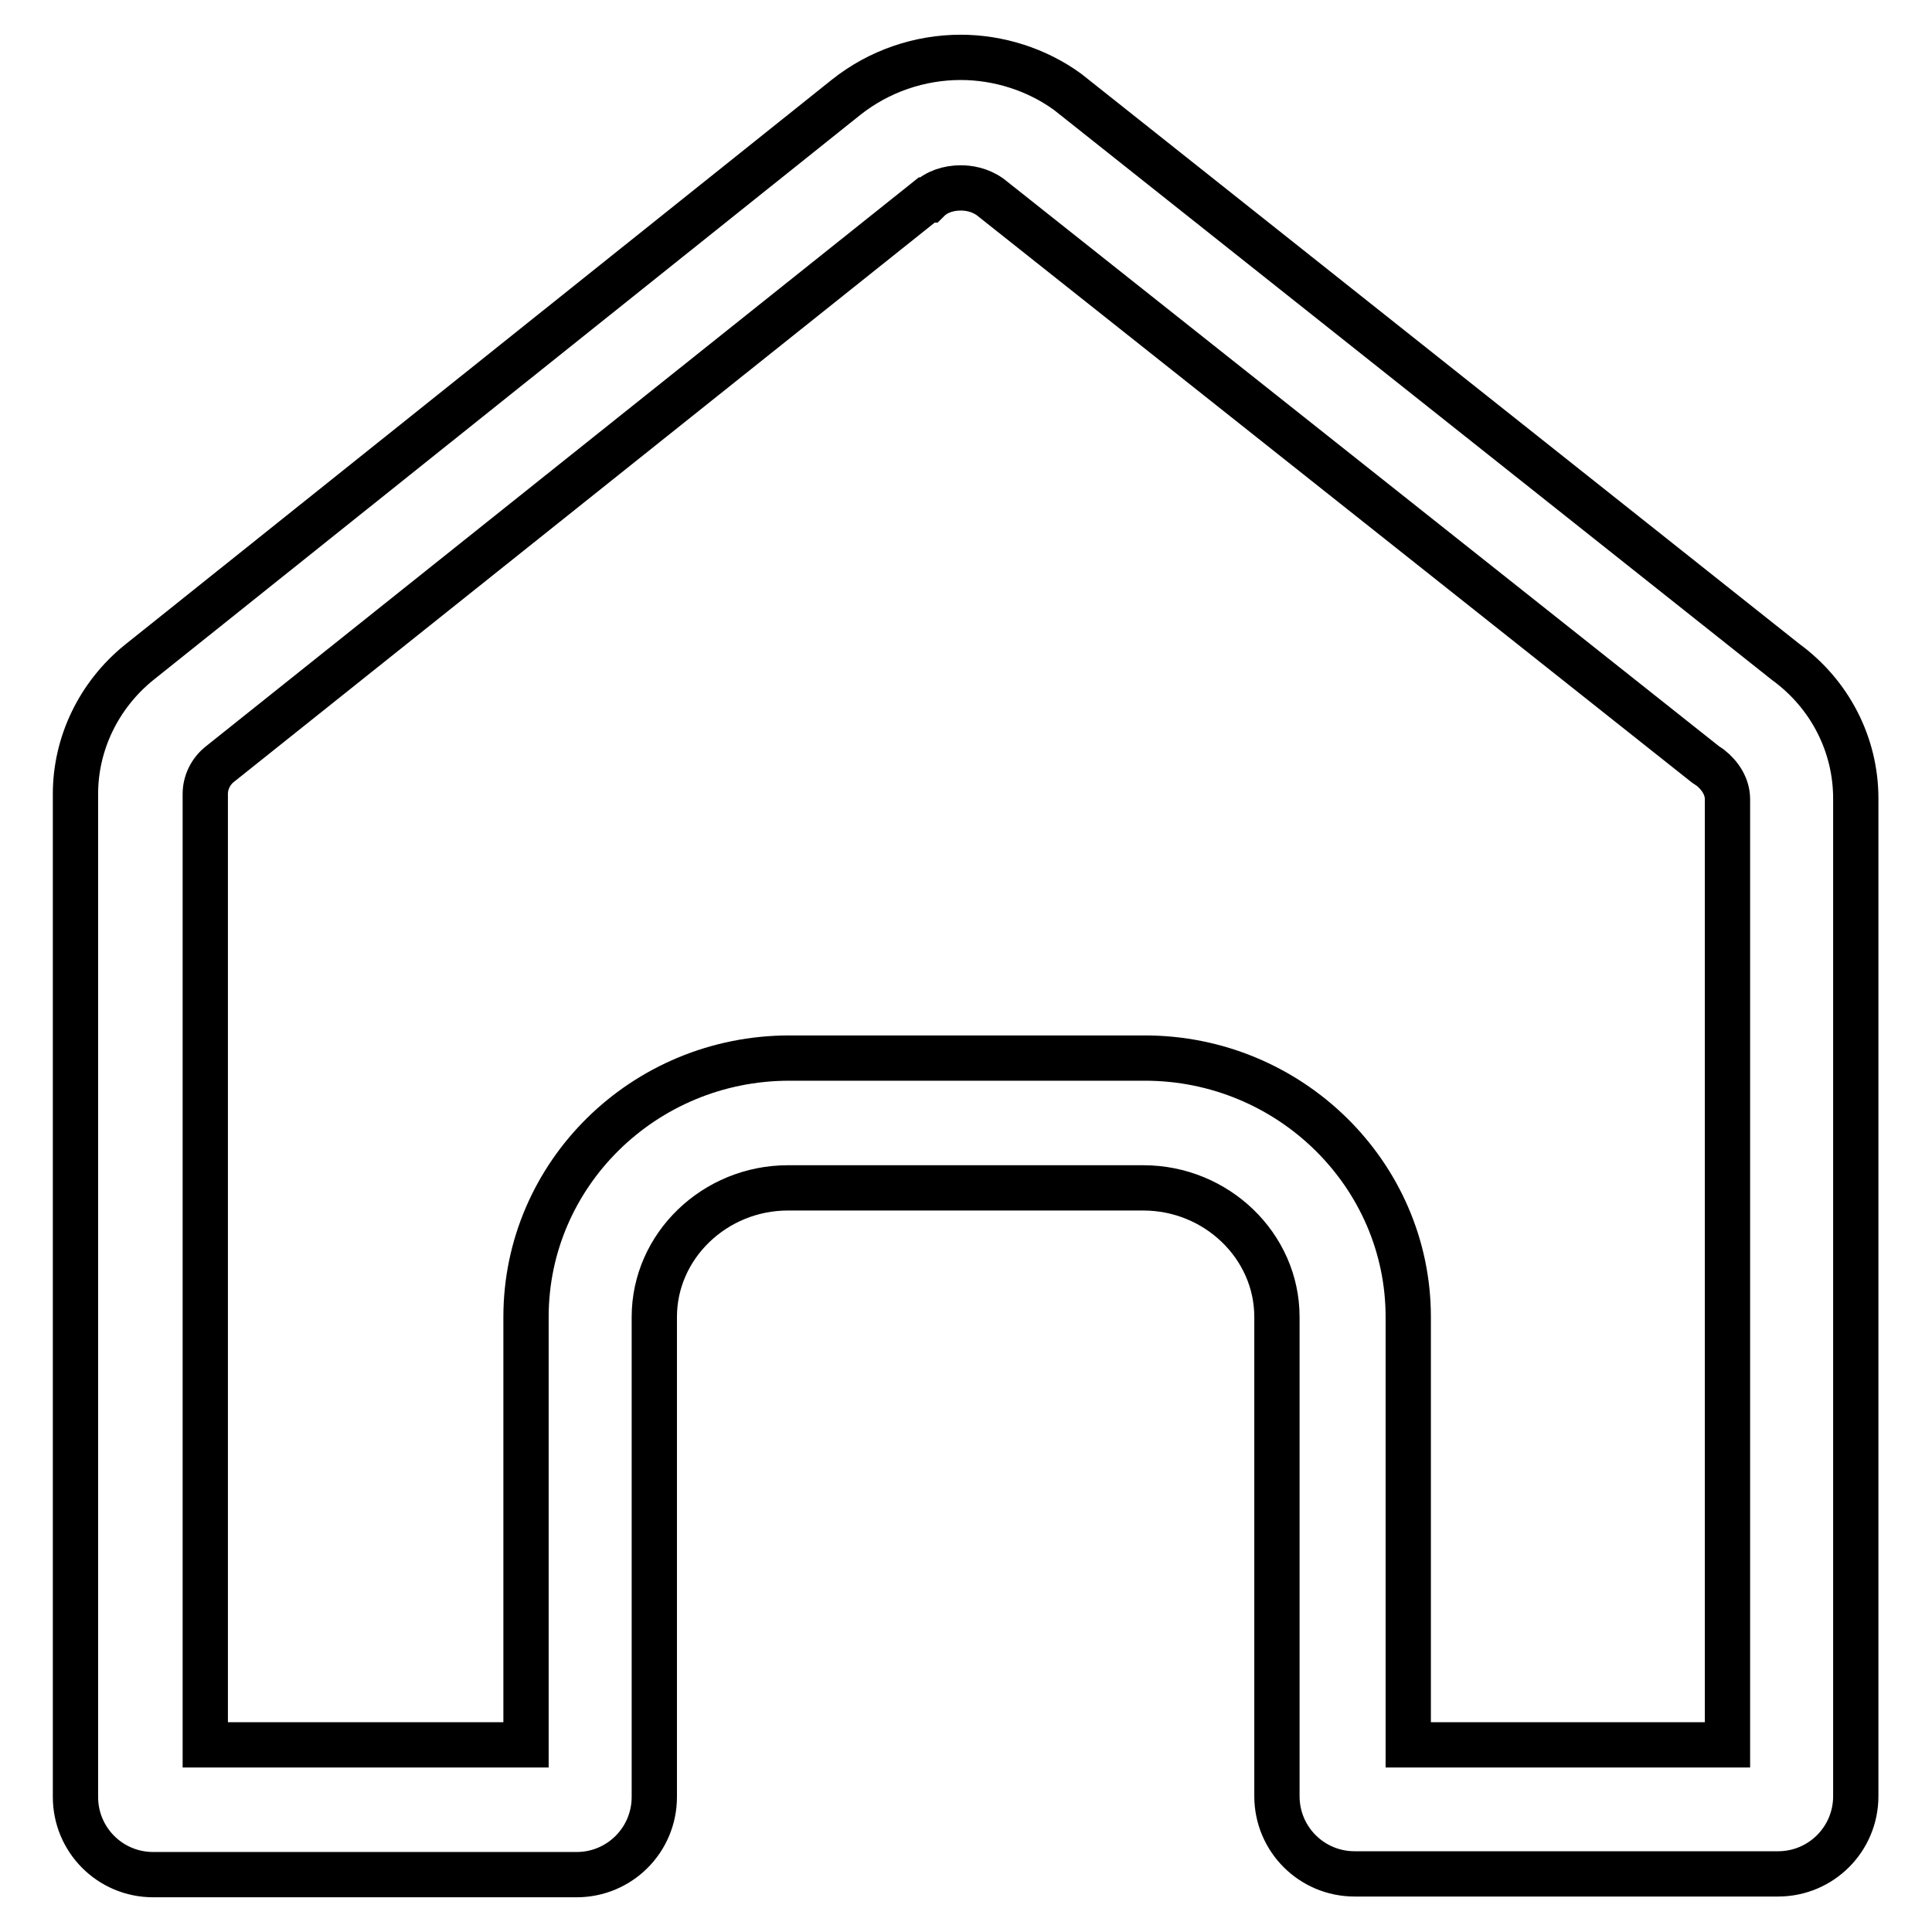
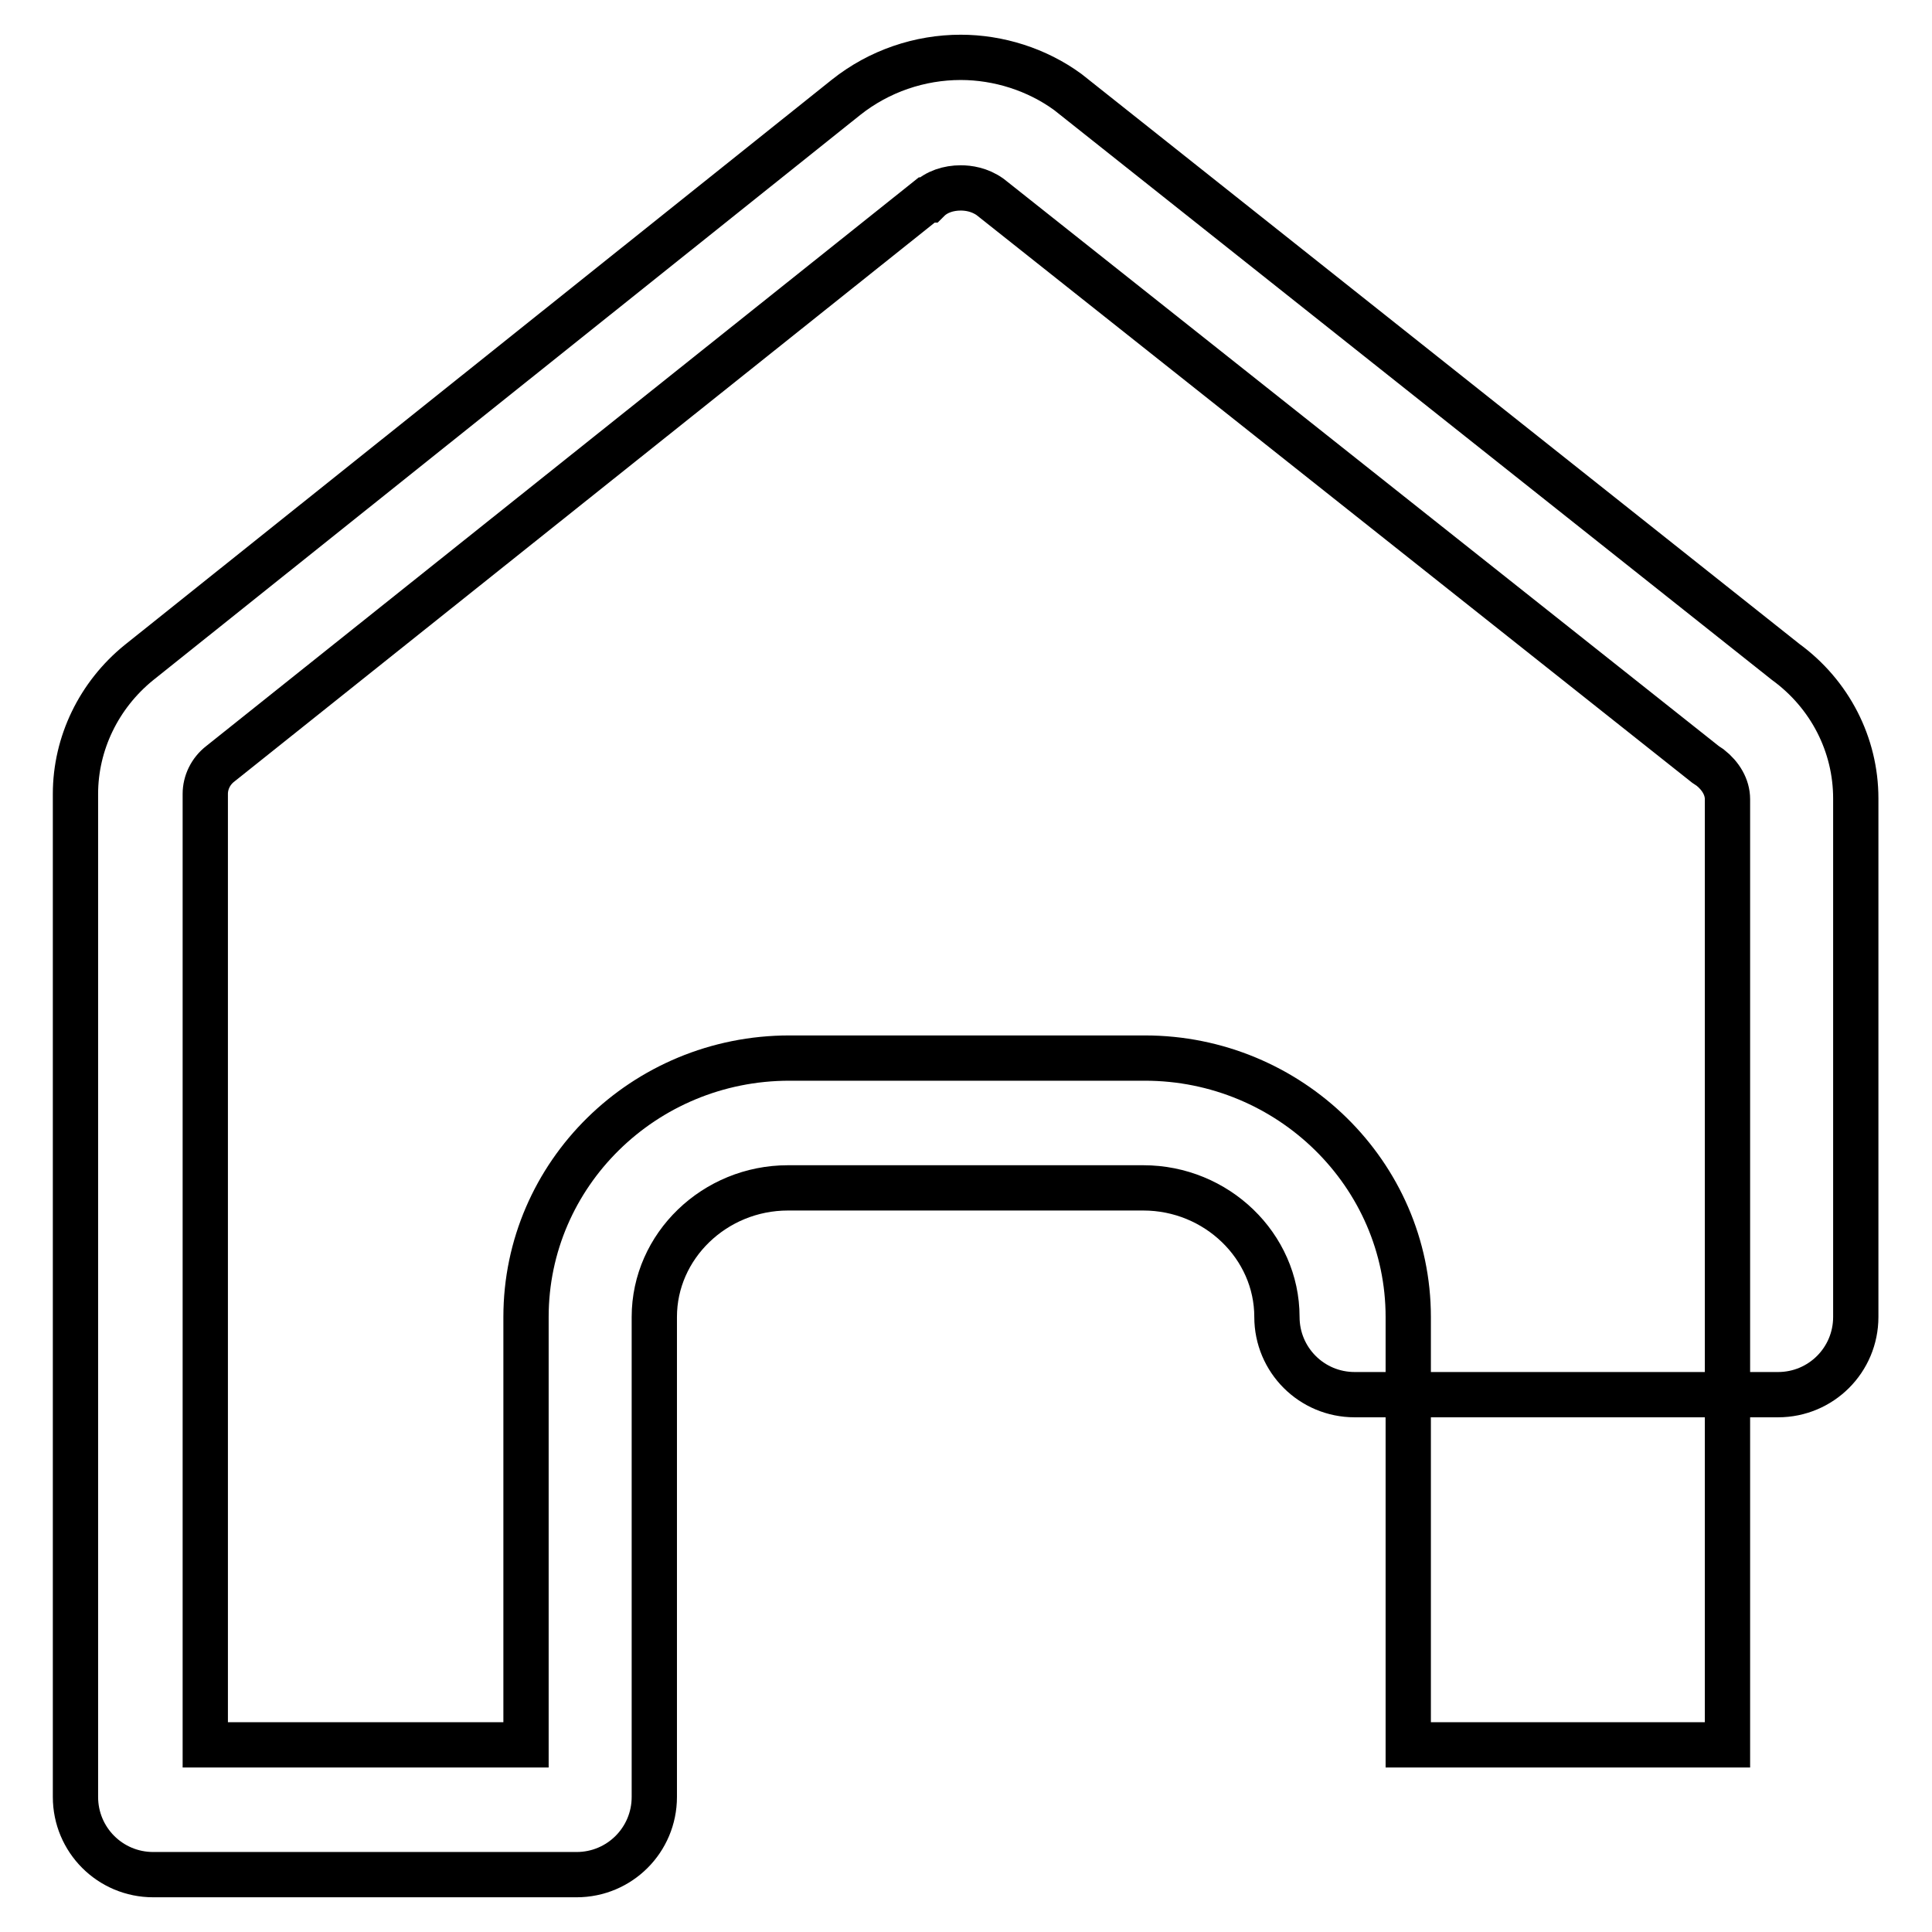
<svg xmlns="http://www.w3.org/2000/svg" version="1.1" x="0px" y="0px" viewBox="0 0 256 256" enable-background="new 0 0 256 256" xml:space="preserve">
  <g>
-     <path stroke-width="6" fill-opacity="0" stroke="#000000" d="M127.3,24.9c1,0,2.5,0.2,3.9,1.2l94.8,75.2l0.3,0.2l0.3,0.2c1.4,1.1,2.3,2.6,2.3,4.2v125.3h-42.3v-56.7 c0-18.9-15.7-34.3-34.9-34.3h-47.1c-19.3,0-34.9,15.4-34.9,34.3v56.7H27.2v-126c0-1.5,0.7-3,2-4l93.6-74.7l0.1,0l0.1,0 C124.1,25.4,125.7,24.9,127.3,24.9 M127.3,7.6c-5.4,0-10.8,1.8-15.2,5.3L18.4,87.8c-5.3,4.3-8.4,10.7-8.4,17.4v132.9 c0,5.7,4.6,10.3,10.3,10.3h56.1c5.7,0,10.3-4.6,10.3-10.3v-63.6c0-9.4,8-17.1,17.7-17.1h47.1c9.7,0,17.7,7.7,17.7,17.1V238 c0,5.7,4.6,10.3,10.3,10.3h56.1c5.7,0,10.3-4.6,10.3-10.3V105.8c0-7.1-3.4-13.8-9.3-18.1l-95.1-75.5C137.4,9.2,132.3,7.6,127.3,7.6 z" />
+     <path stroke-width="6" fill-opacity="0" stroke="#000000" d="M127.3,24.9c1,0,2.5,0.2,3.9,1.2l94.8,75.2l0.3,0.2l0.3,0.2c1.4,1.1,2.3,2.6,2.3,4.2v125.3h-42.3v-56.7 c0-18.9-15.7-34.3-34.9-34.3h-47.1c-19.3,0-34.9,15.4-34.9,34.3v56.7H27.2v-126c0-1.5,0.7-3,2-4l93.6-74.7l0.1,0l0.1,0 C124.1,25.4,125.7,24.9,127.3,24.9 M127.3,7.6c-5.4,0-10.8,1.8-15.2,5.3L18.4,87.8c-5.3,4.3-8.4,10.7-8.4,17.4v132.9 c0,5.7,4.6,10.3,10.3,10.3h56.1c5.7,0,10.3-4.6,10.3-10.3v-63.6c0-9.4,8-17.1,17.7-17.1h47.1c9.7,0,17.7,7.7,17.7,17.1c0,5.7,4.6,10.3,10.3,10.3h56.1c5.7,0,10.3-4.6,10.3-10.3V105.8c0-7.1-3.4-13.8-9.3-18.1l-95.1-75.5C137.4,9.2,132.3,7.6,127.3,7.6 z" />
  </g>
</svg>